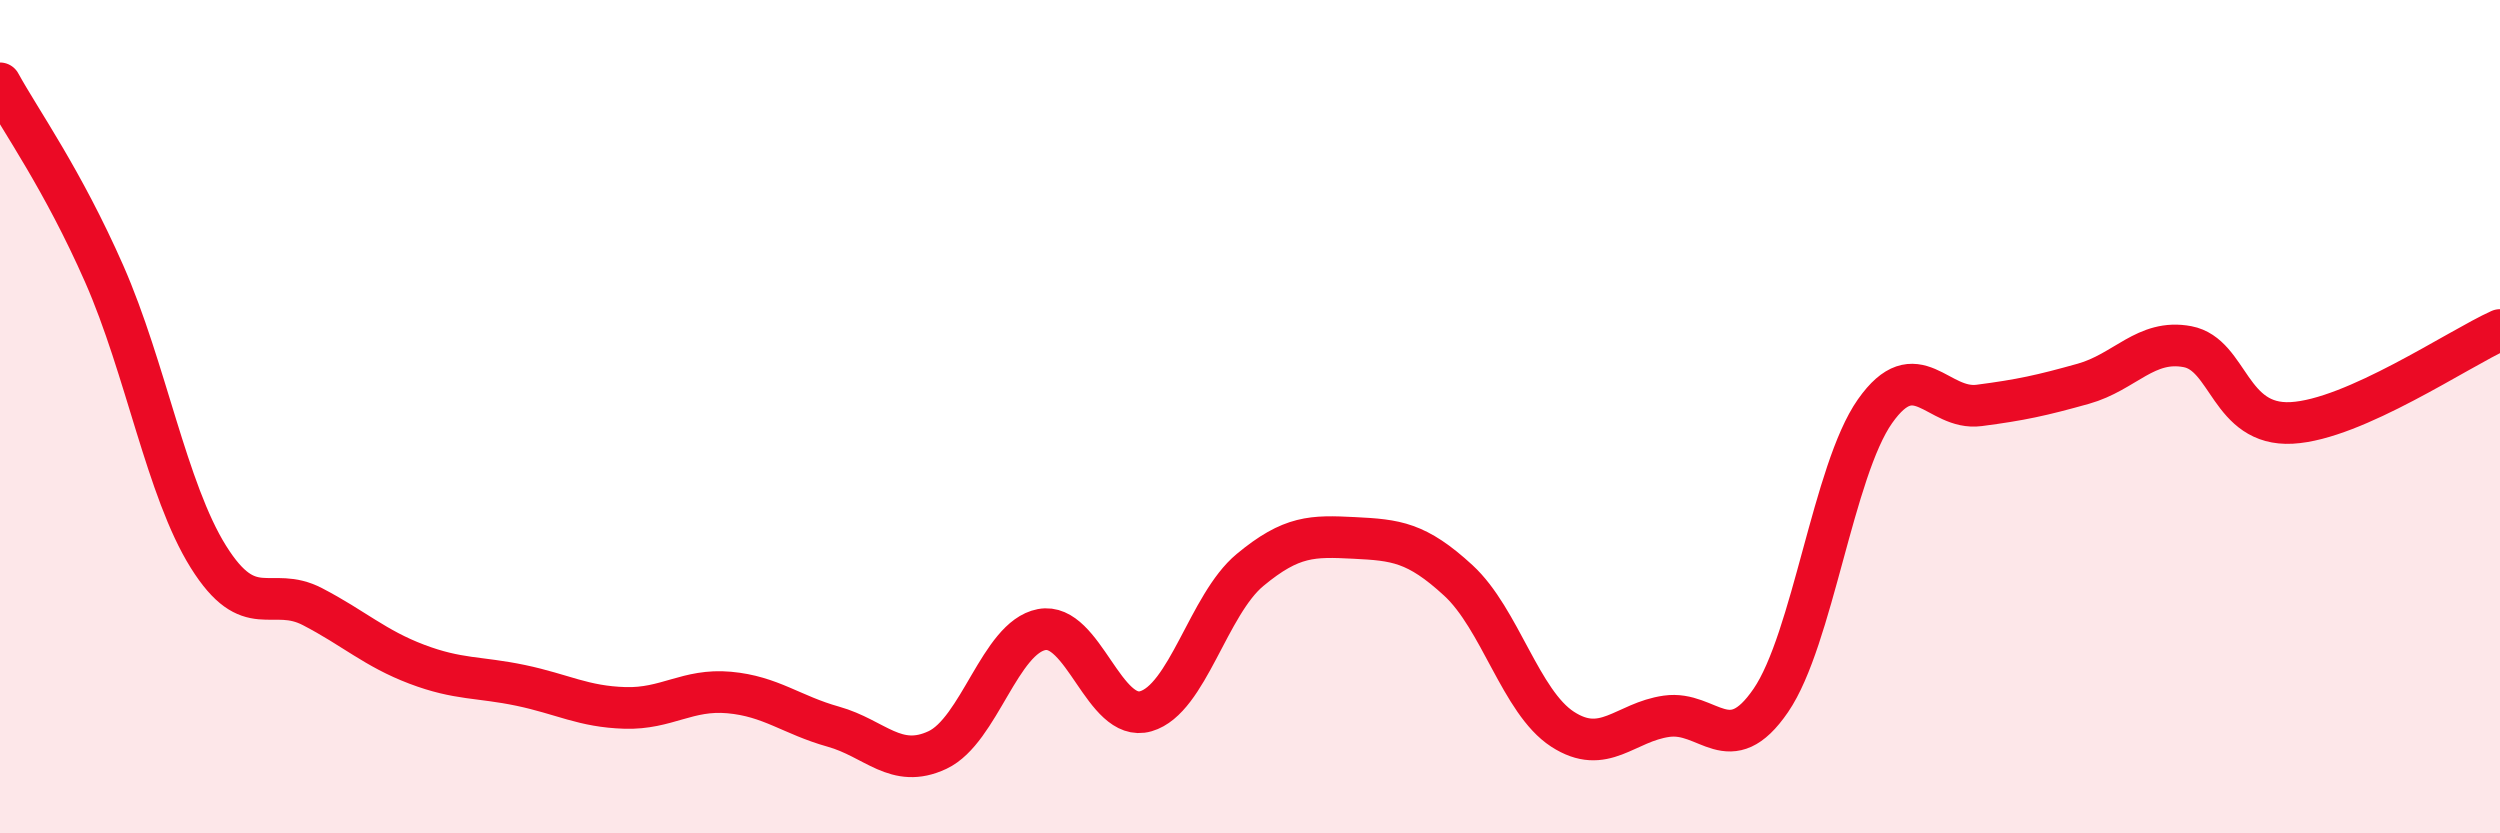
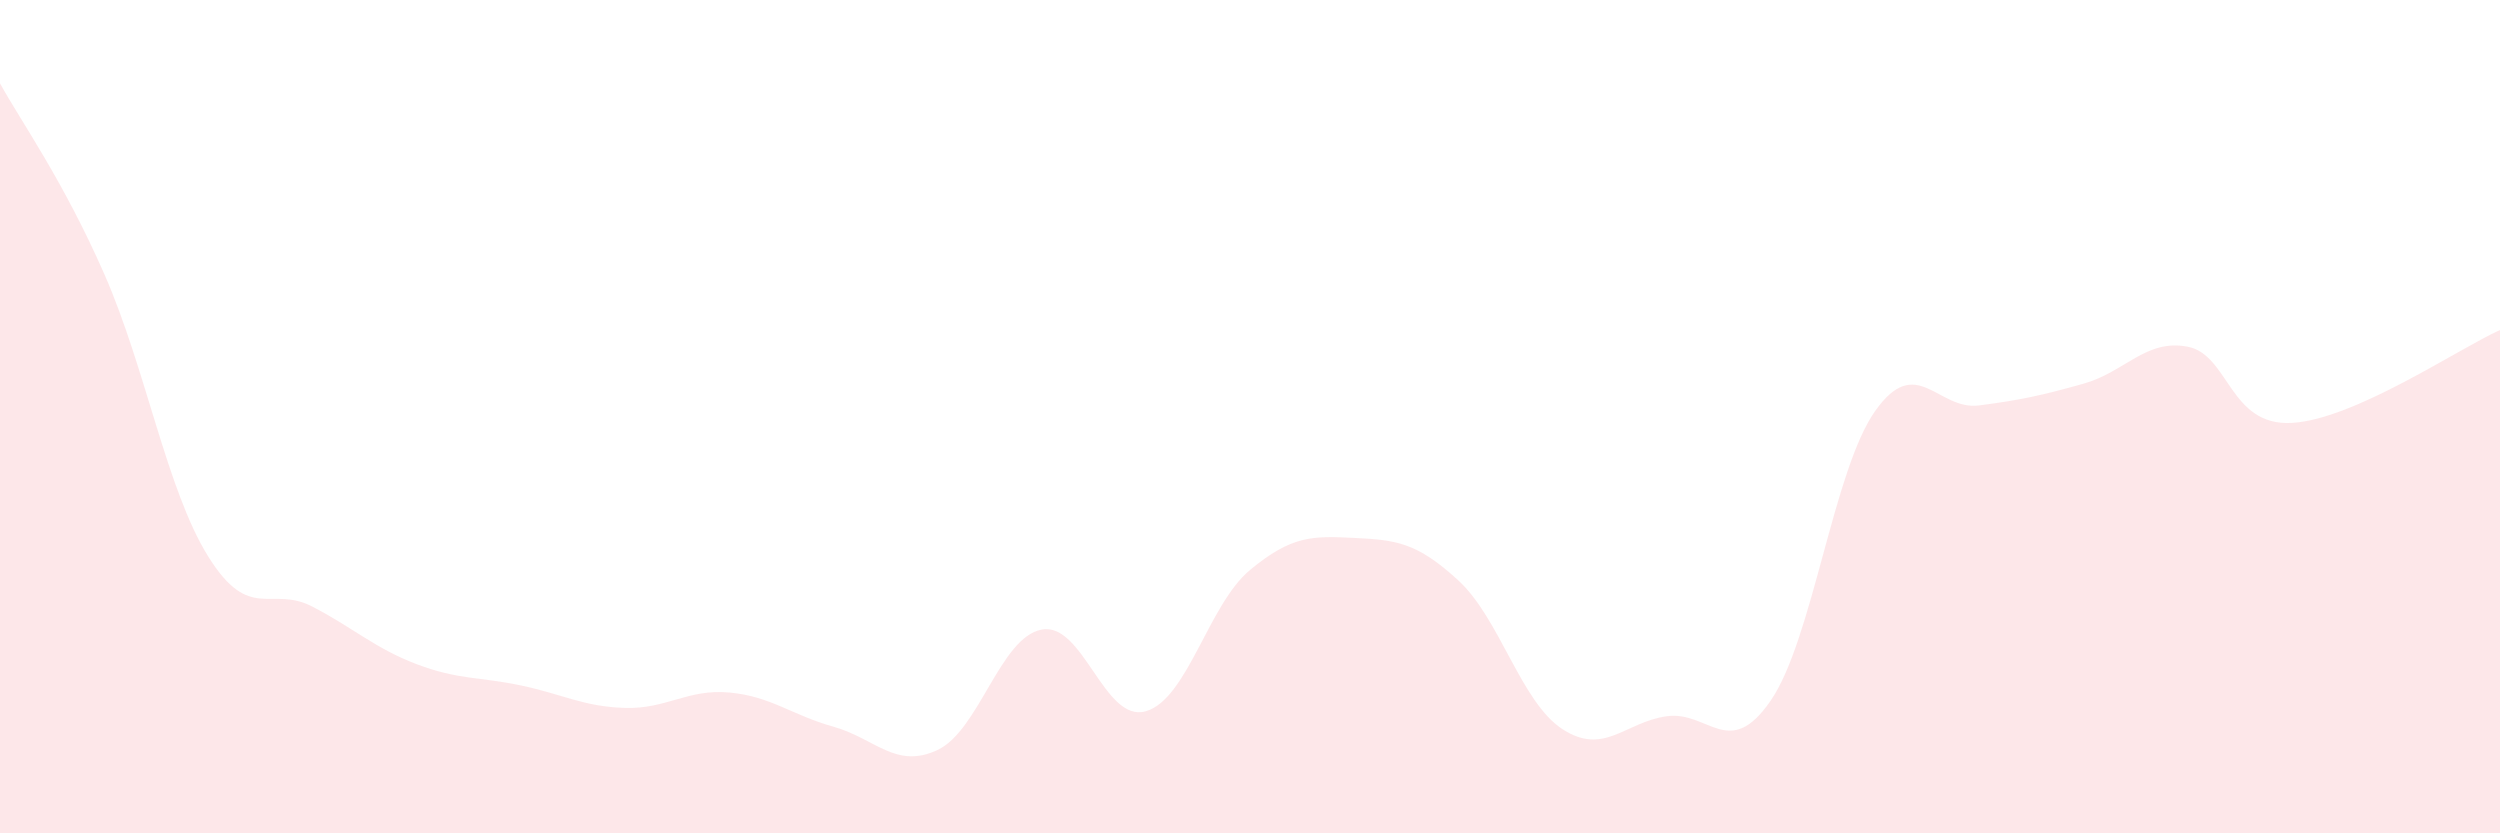
<svg xmlns="http://www.w3.org/2000/svg" width="60" height="20" viewBox="0 0 60 20">
  <path d="M 0,2 C 0.5,2.91 1.5,4.3 2.5,6.57 C 3.5,8.84 4,11.76 5,13.36 C 6,14.96 6.5,14.04 7.5,14.56 C 8.5,15.08 9,15.56 10,15.94 C 11,16.32 11.5,16.24 12.5,16.45 C 13.5,16.66 14,16.96 15,16.99 C 16,17.02 16.5,16.53 17.5,16.62 C 18.5,16.71 19,17.16 20,17.44 C 21,17.72 21.5,18.47 22.5,18 C 23.5,17.53 24,15.3 25,15.11 C 26,14.92 26.5,17.36 27.5,17.07 C 28.5,16.78 29,14.51 30,13.68 C 31,12.85 31.5,12.86 32.5,12.91 C 33.5,12.96 34,13.01 35,13.93 C 36,14.85 36.5,16.85 37.5,17.5 C 38.5,18.15 39,17.33 40,17.19 C 41,17.05 41.5,18.27 42.5,16.81 C 43.5,15.35 44,11.29 45,9.87 C 46,8.45 46.5,9.86 47.5,9.73 C 48.5,9.6 49,9.49 50,9.21 C 51,8.93 51.5,8.13 52.5,8.32 C 53.5,8.51 53.5,10.23 55,10.15 C 56.5,10.07 59,8.37 60,7.92L60 20L0 20Z" fill="#EB0A25" opacity="0.1" stroke-linecap="round" stroke-linejoin="round" />
-   <path d="M 0,2 C 0.5,2.91 1.5,4.3 2.5,6.57 C 3.5,8.84 4,11.76 5,13.36 C 6,14.96 6.5,14.04 7.5,14.56 C 8.5,15.08 9,15.56 10,15.94 C 11,16.32 11.5,16.24 12.5,16.45 C 13.5,16.66 14,16.96 15,16.99 C 16,17.02 16.5,16.53 17.5,16.62 C 18.5,16.71 19,17.16 20,17.44 C 21,17.72 21.5,18.47 22.5,18 C 23.5,17.53 24,15.3 25,15.11 C 26,14.92 26.5,17.36 27.5,17.07 C 28.5,16.78 29,14.51 30,13.68 C 31,12.85 31.5,12.86 32.5,12.91 C 33.5,12.96 34,13.01 35,13.93 C 36,14.85 36.5,16.85 37.5,17.5 C 38.5,18.15 39,17.33 40,17.19 C 41,17.05 41.5,18.27 42.5,16.81 C 43.5,15.35 44,11.29 45,9.87 C 46,8.45 46.5,9.86 47.5,9.73 C 48.5,9.6 49,9.49 50,9.21 C 51,8.93 51.5,8.13 52.5,8.32 C 53.5,8.51 53.5,10.23 55,10.15 C 56.5,10.07 59,8.37 60,7.92" stroke="#EB0A25" stroke-width="1" fill="none" stroke-linecap="round" stroke-linejoin="round" />
</svg>